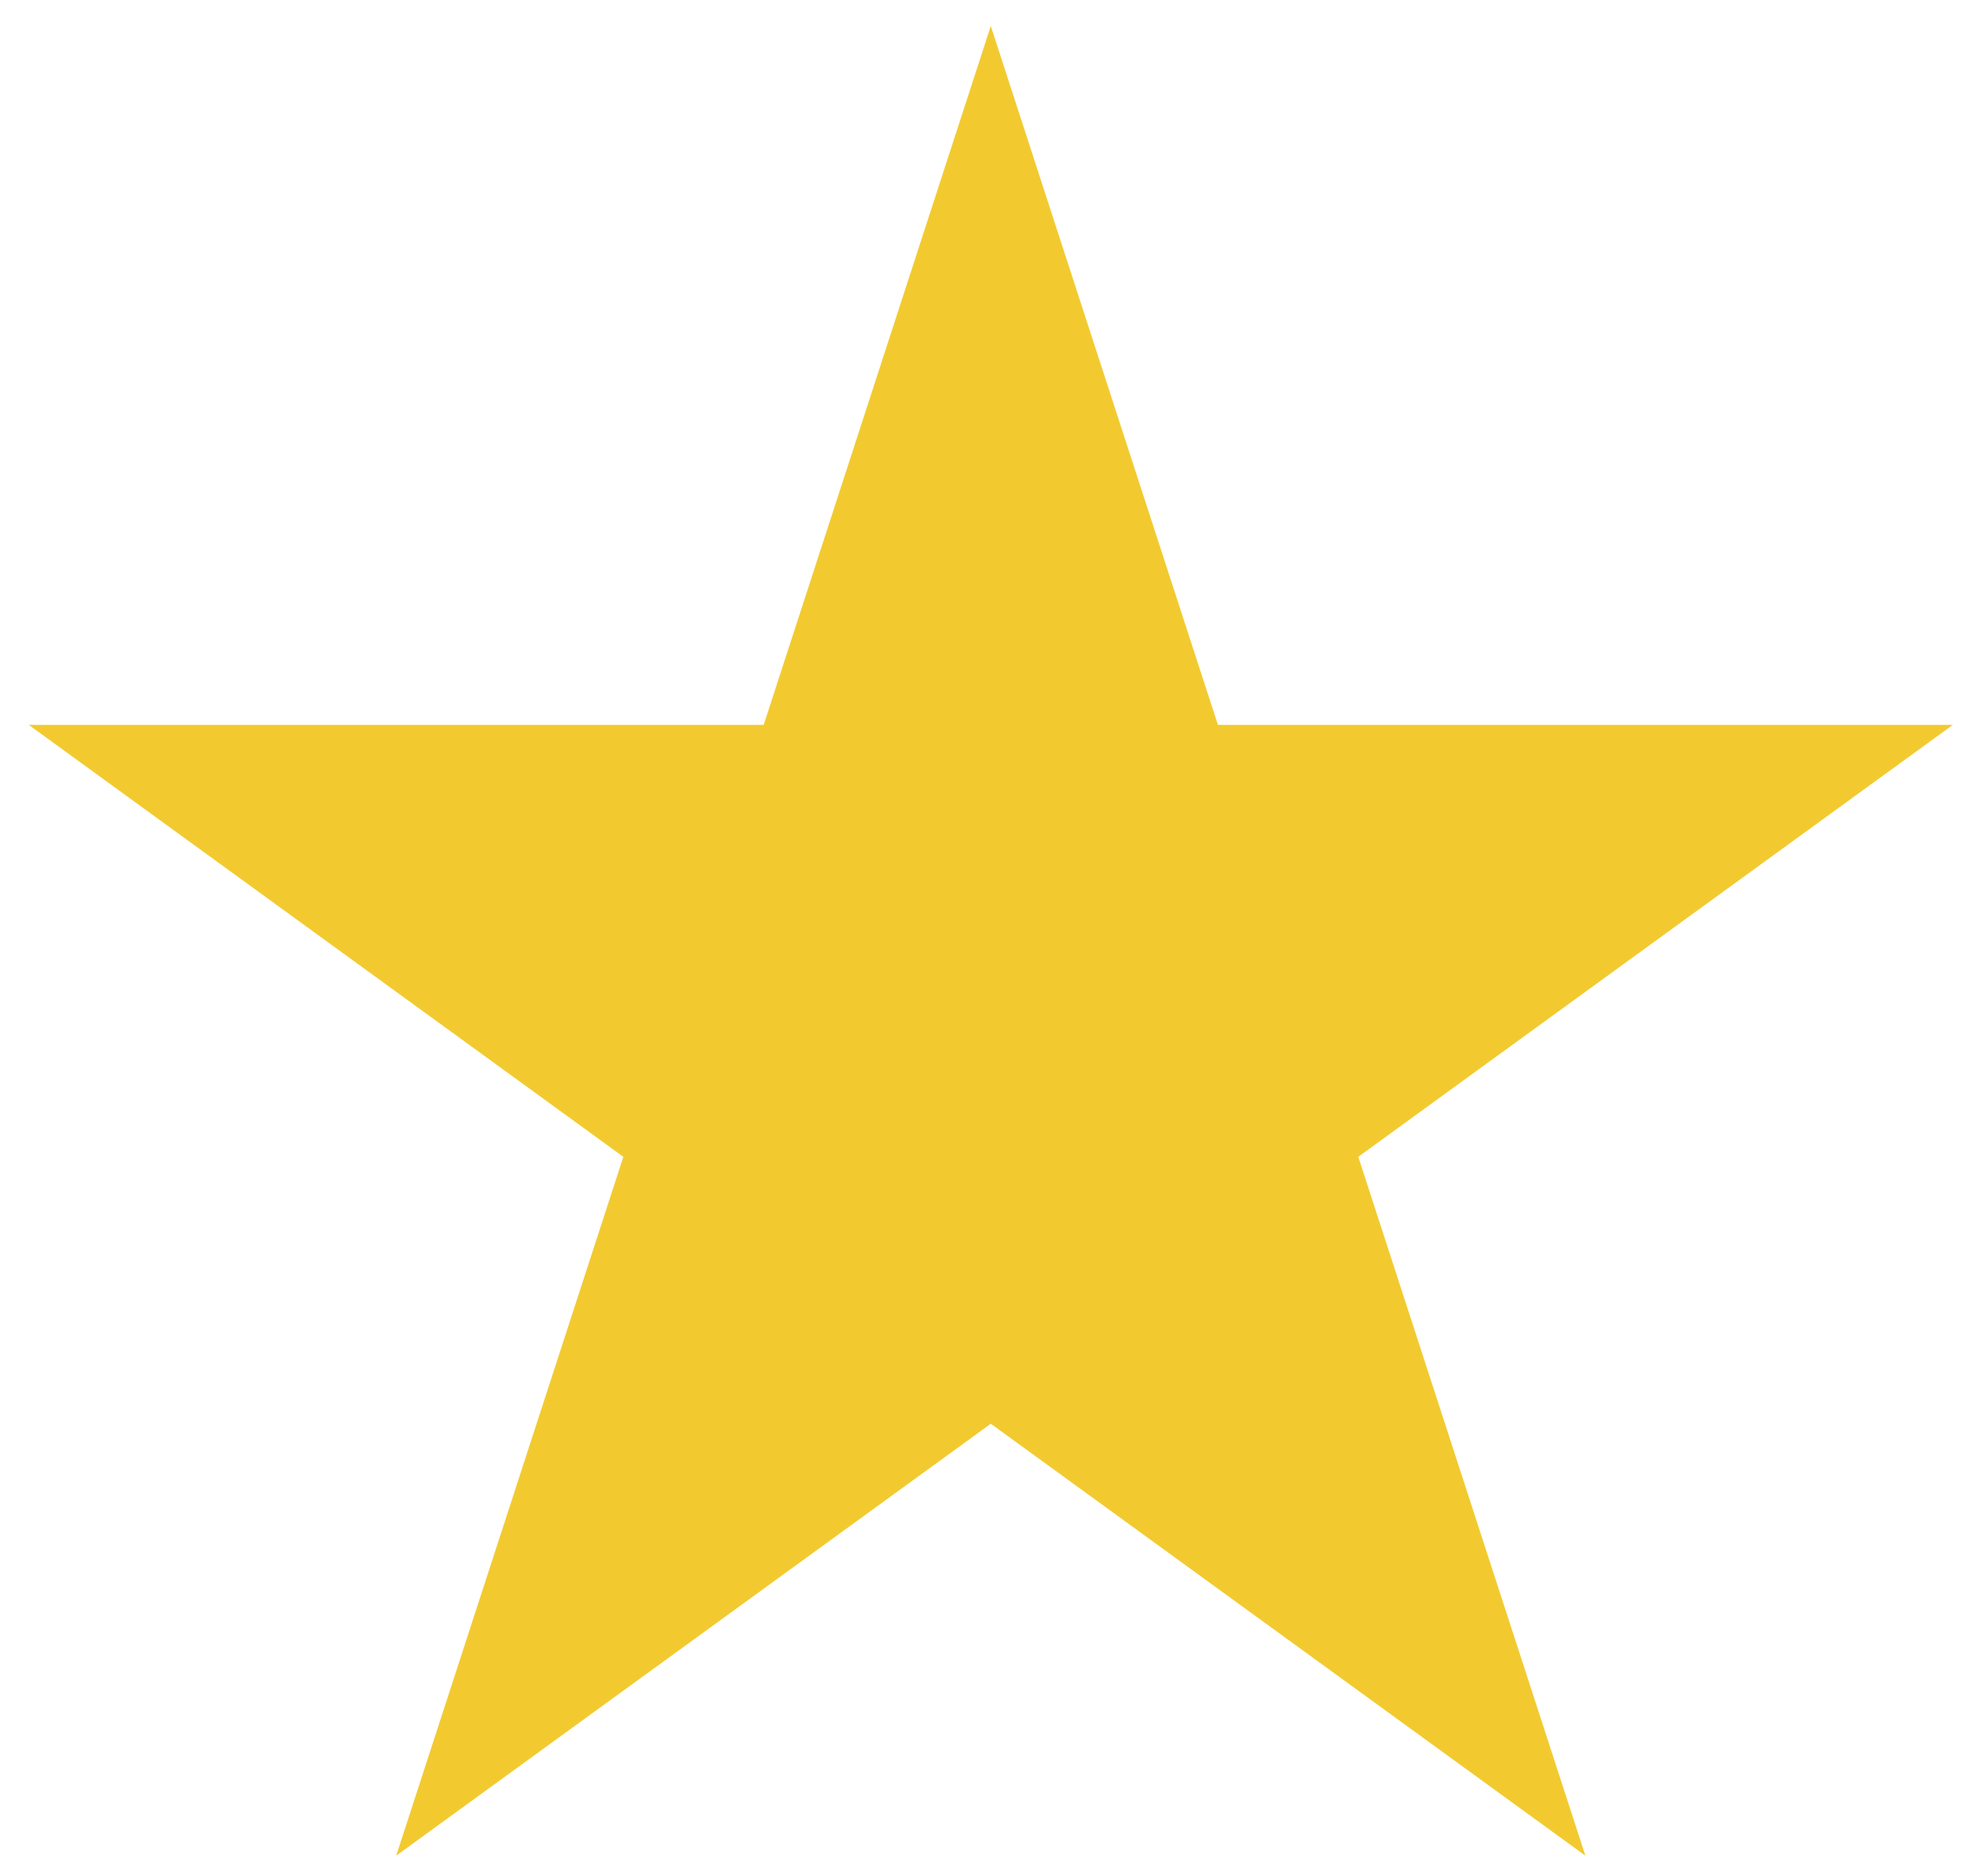
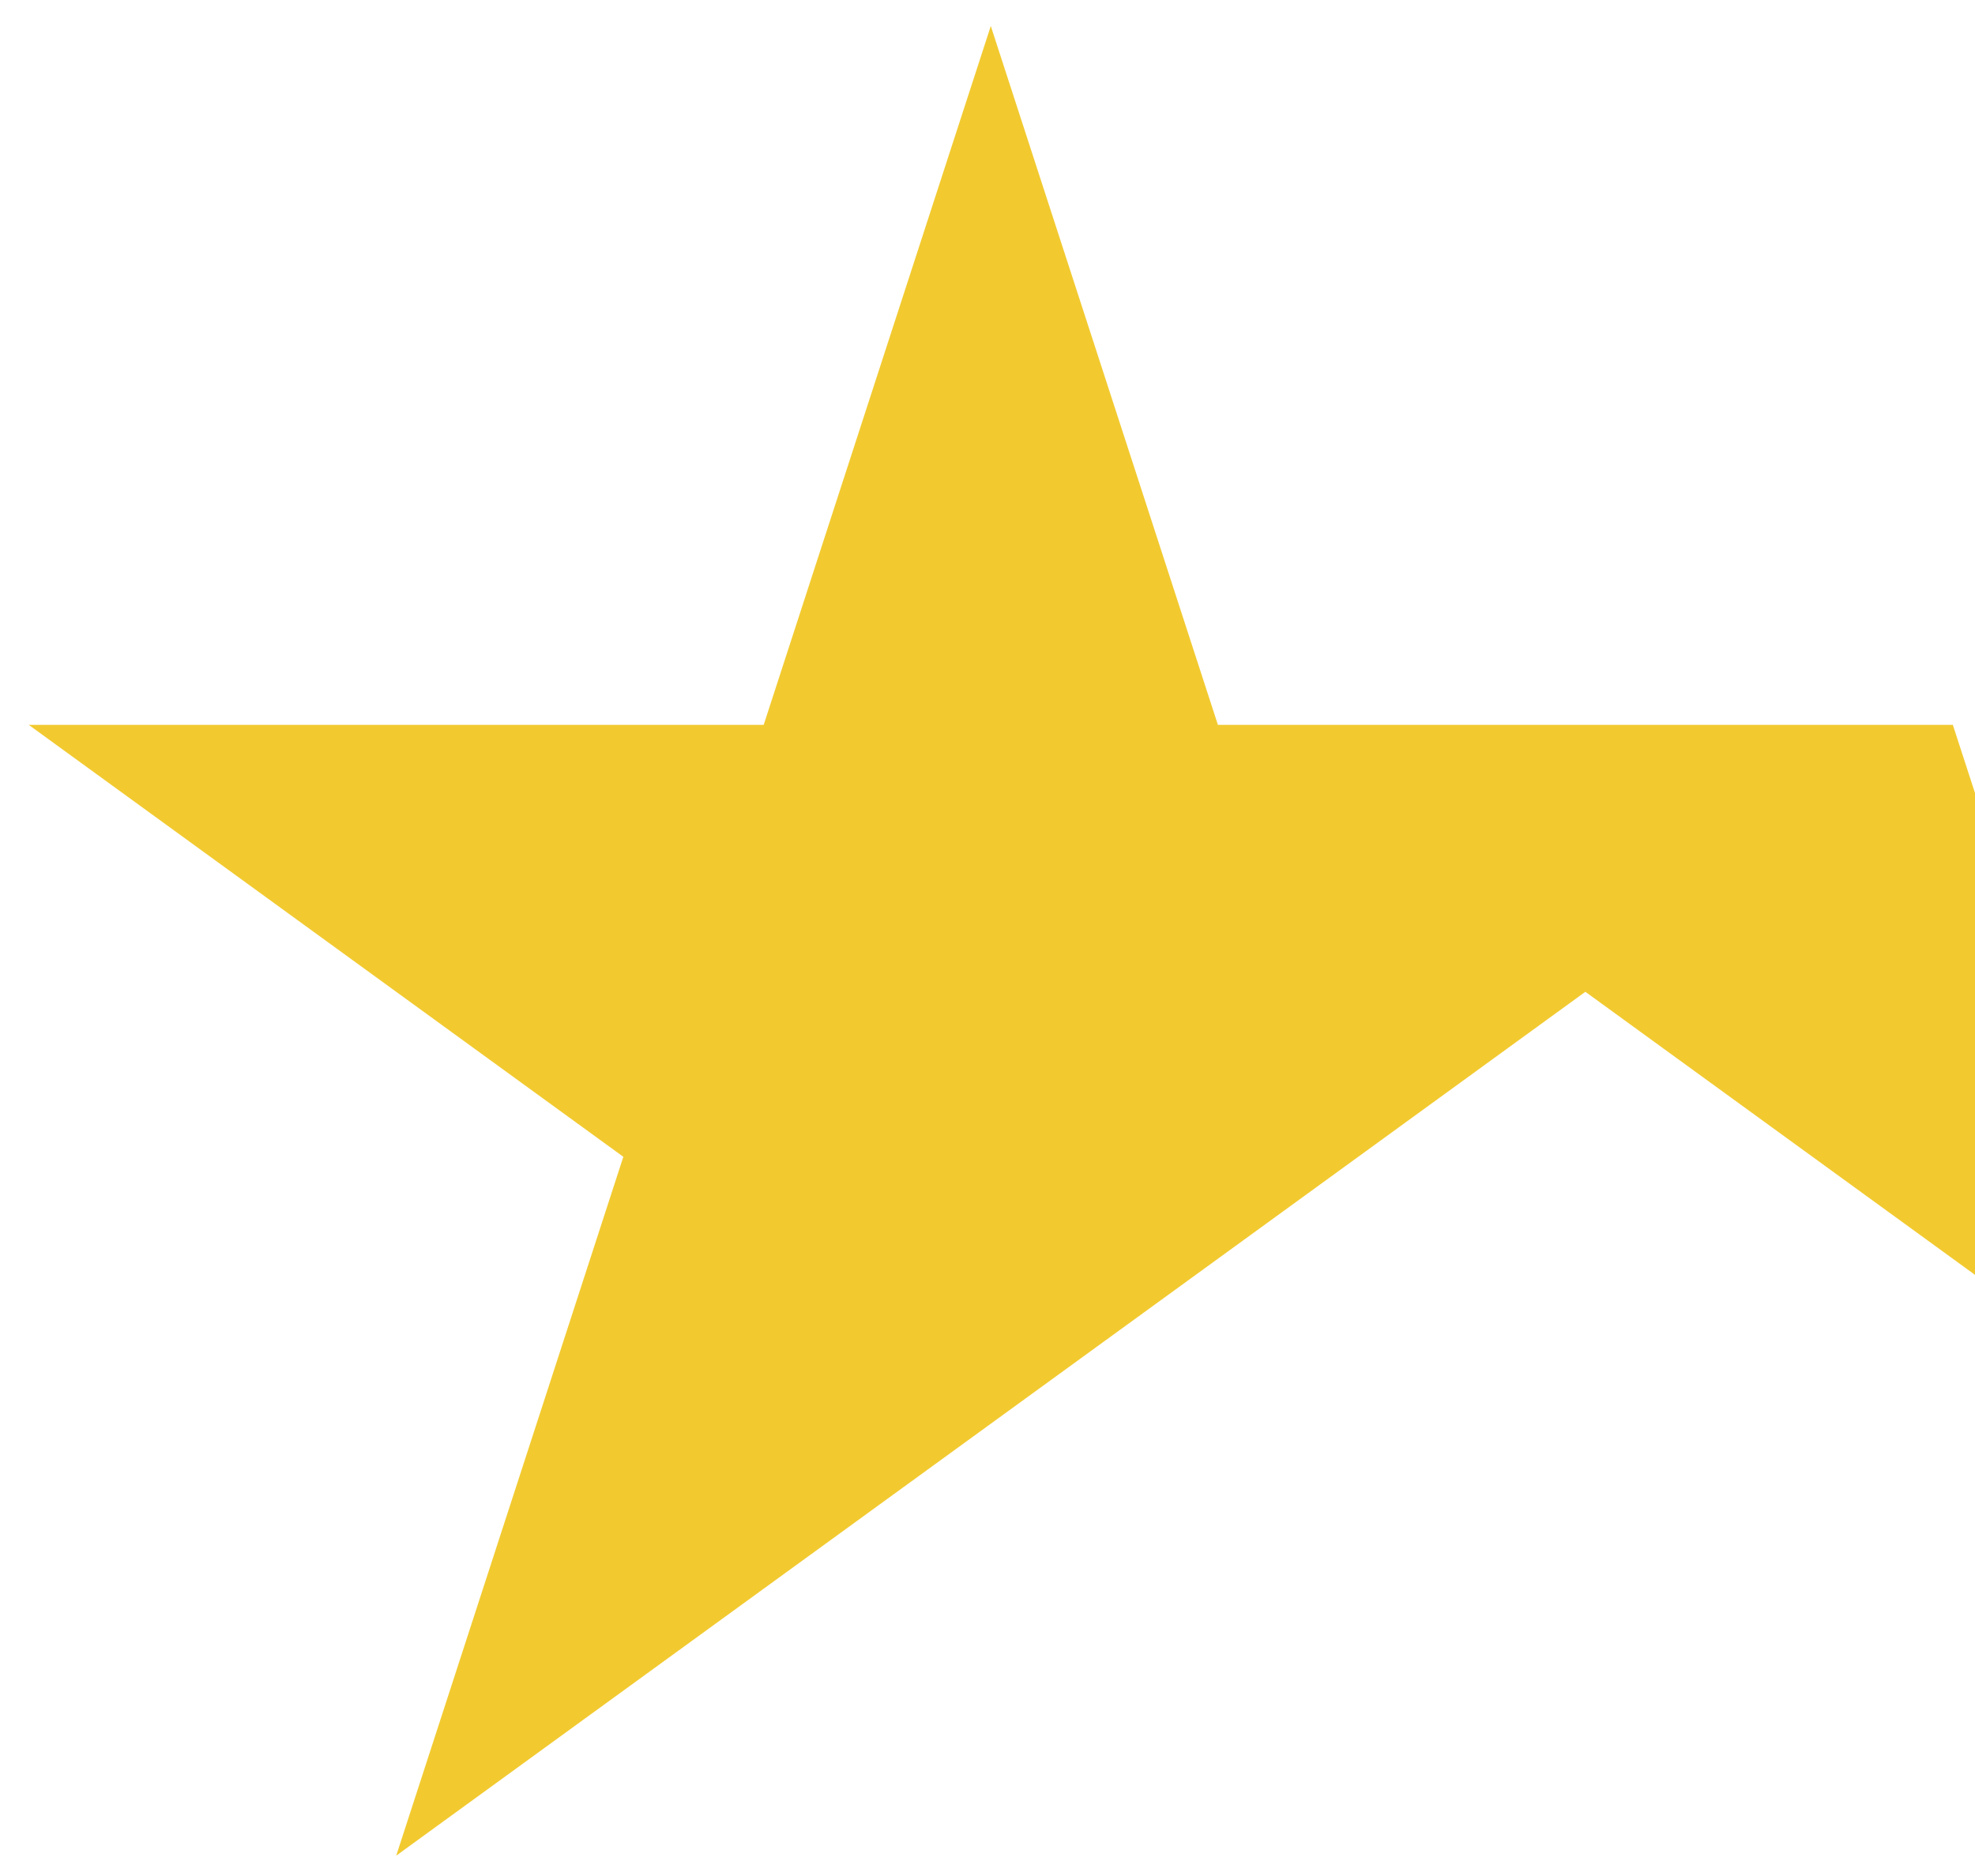
<svg xmlns="http://www.w3.org/2000/svg" version="1.1" id="Layer_1" x="0px" y="0px" width="200px" height="190px" viewBox="0 0 200 190" style="enable-background:new 0 0 200 190;" xml:space="preserve">
-   <path id="color1" style="fill:#F2CA30;" d="M100.333,2.632l23,70.782h74.423l-60.209,43.746l22.997,70.78l-60.21-43.746  L40.123,187.94l22.999-70.78L2.911,73.414h74.424L100.333,2.632z" />
+   <path id="color1" style="fill:#F2CA30;" d="M100.333,2.632l23,70.782h74.423l22.997,70.78l-60.21-43.746  L40.123,187.94l22.999-70.78L2.911,73.414h74.424L100.333,2.632z" />
</svg>